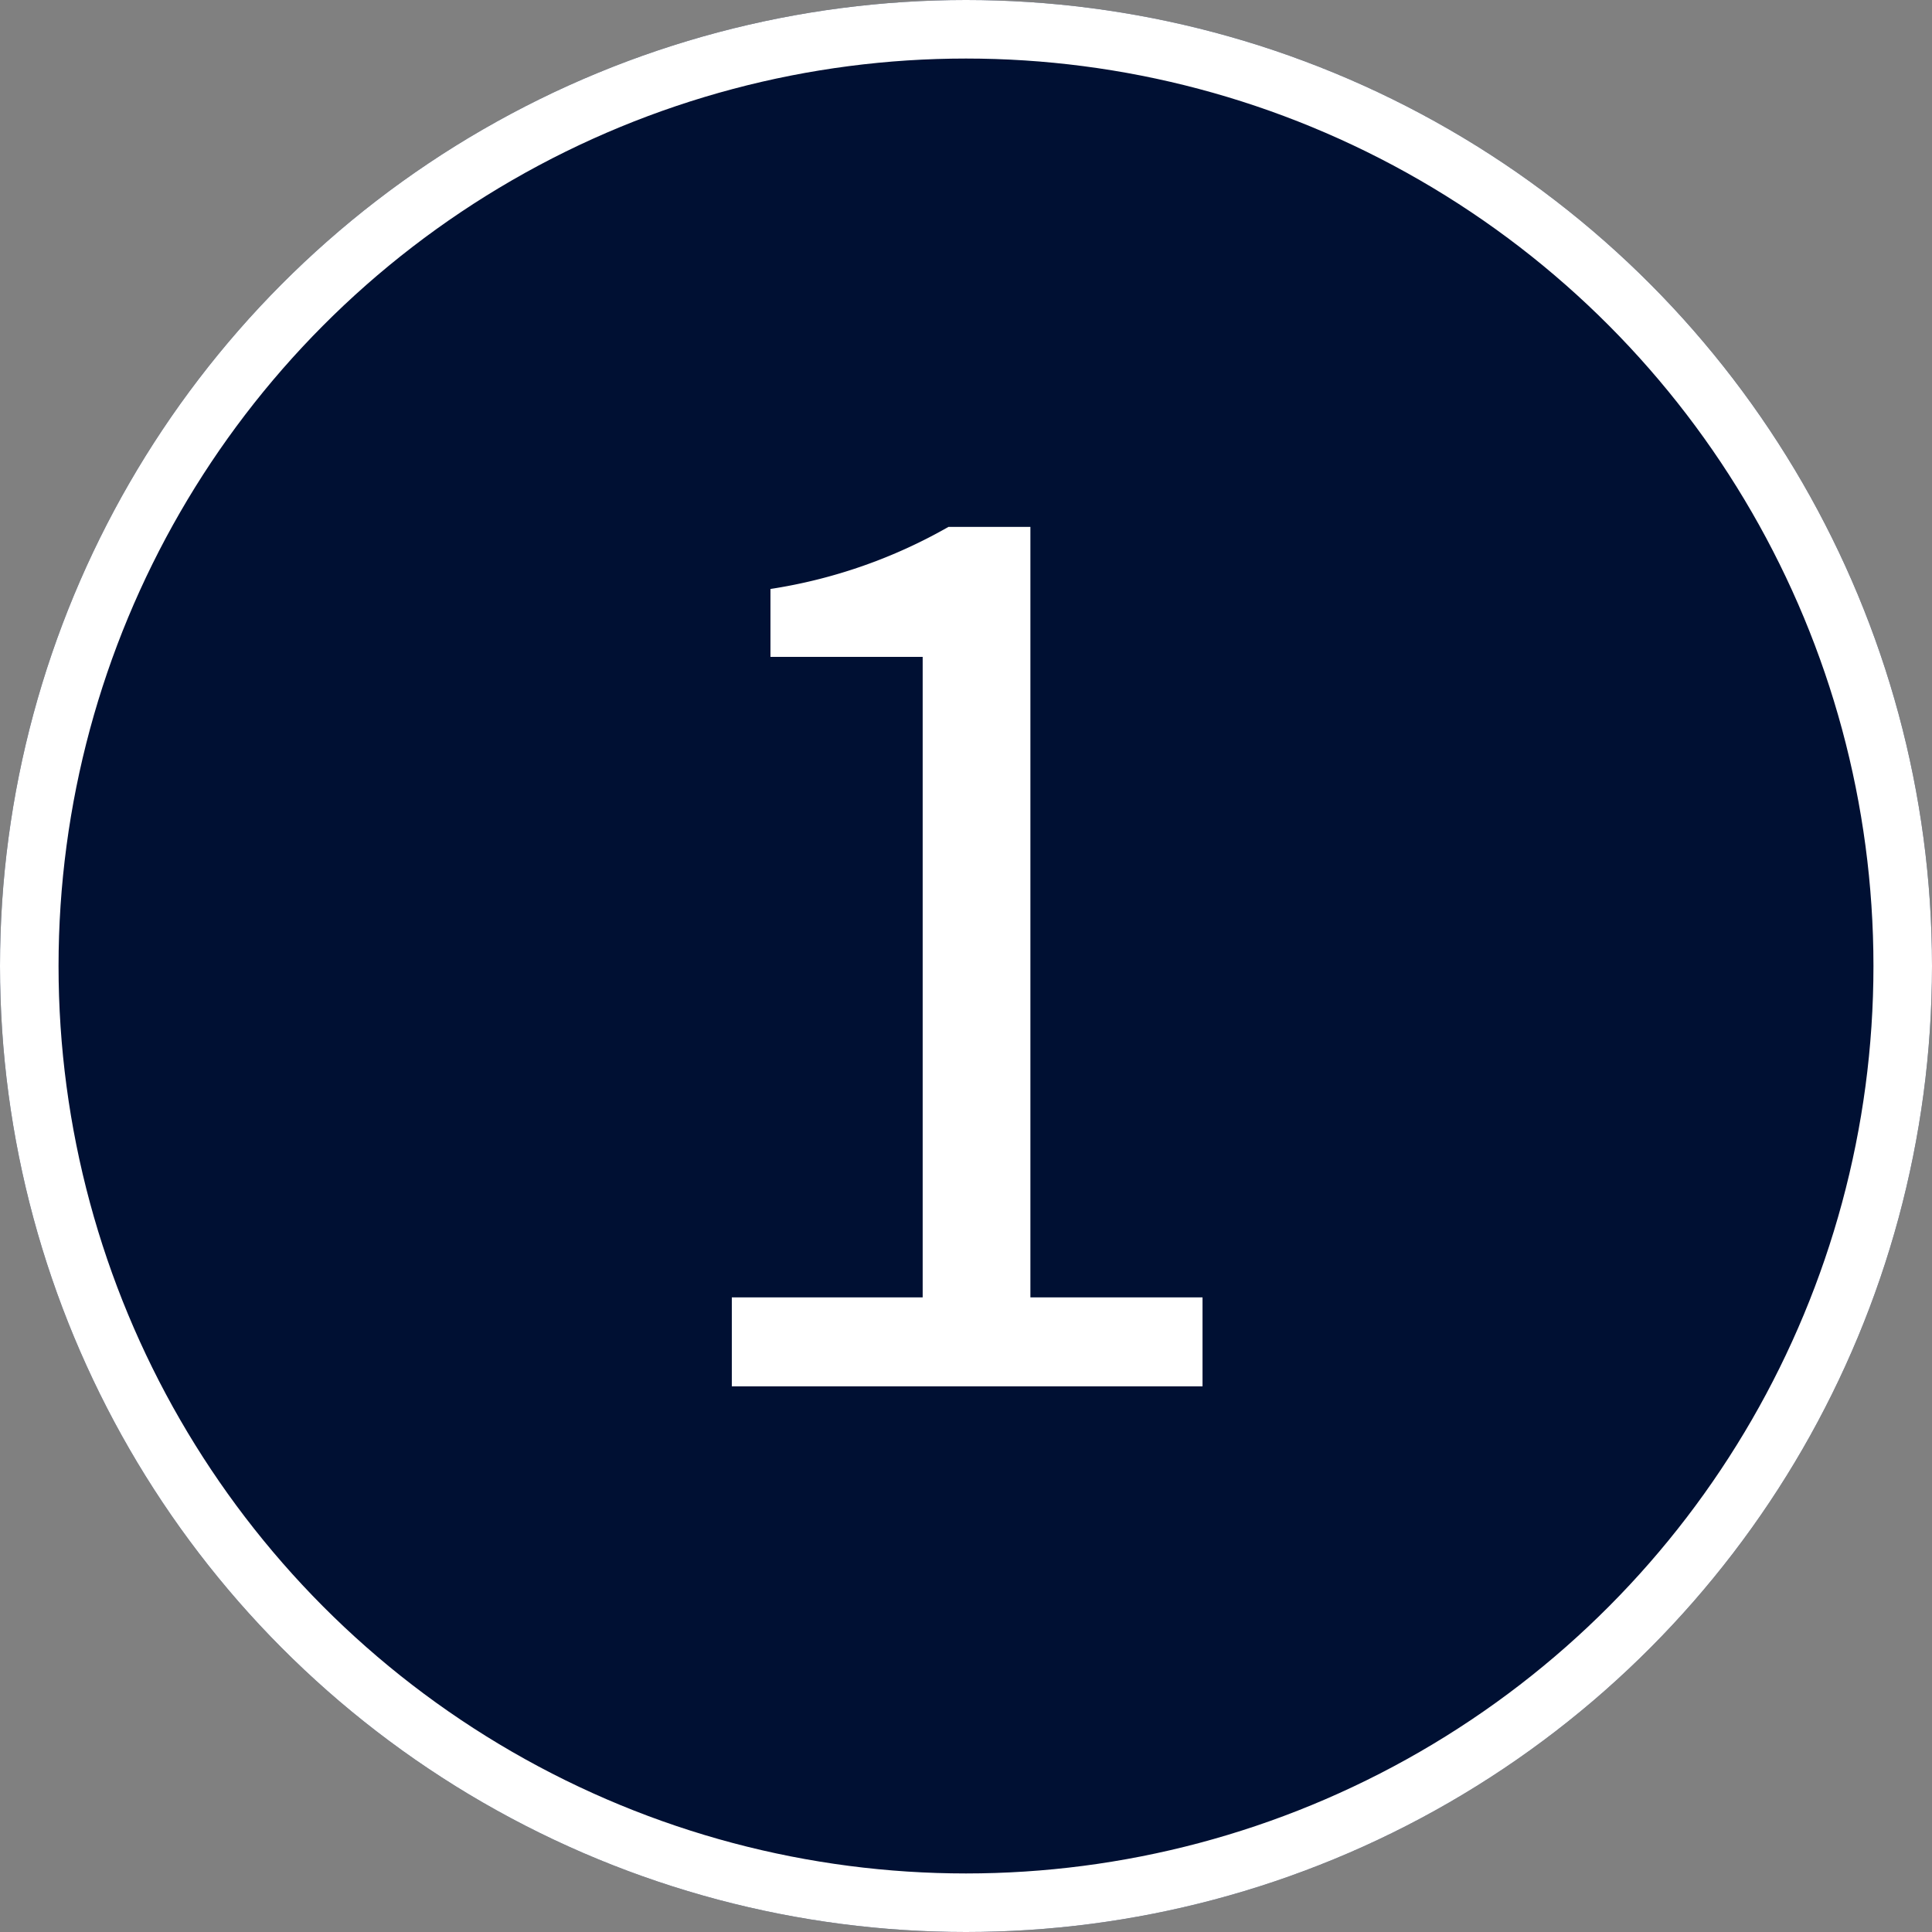
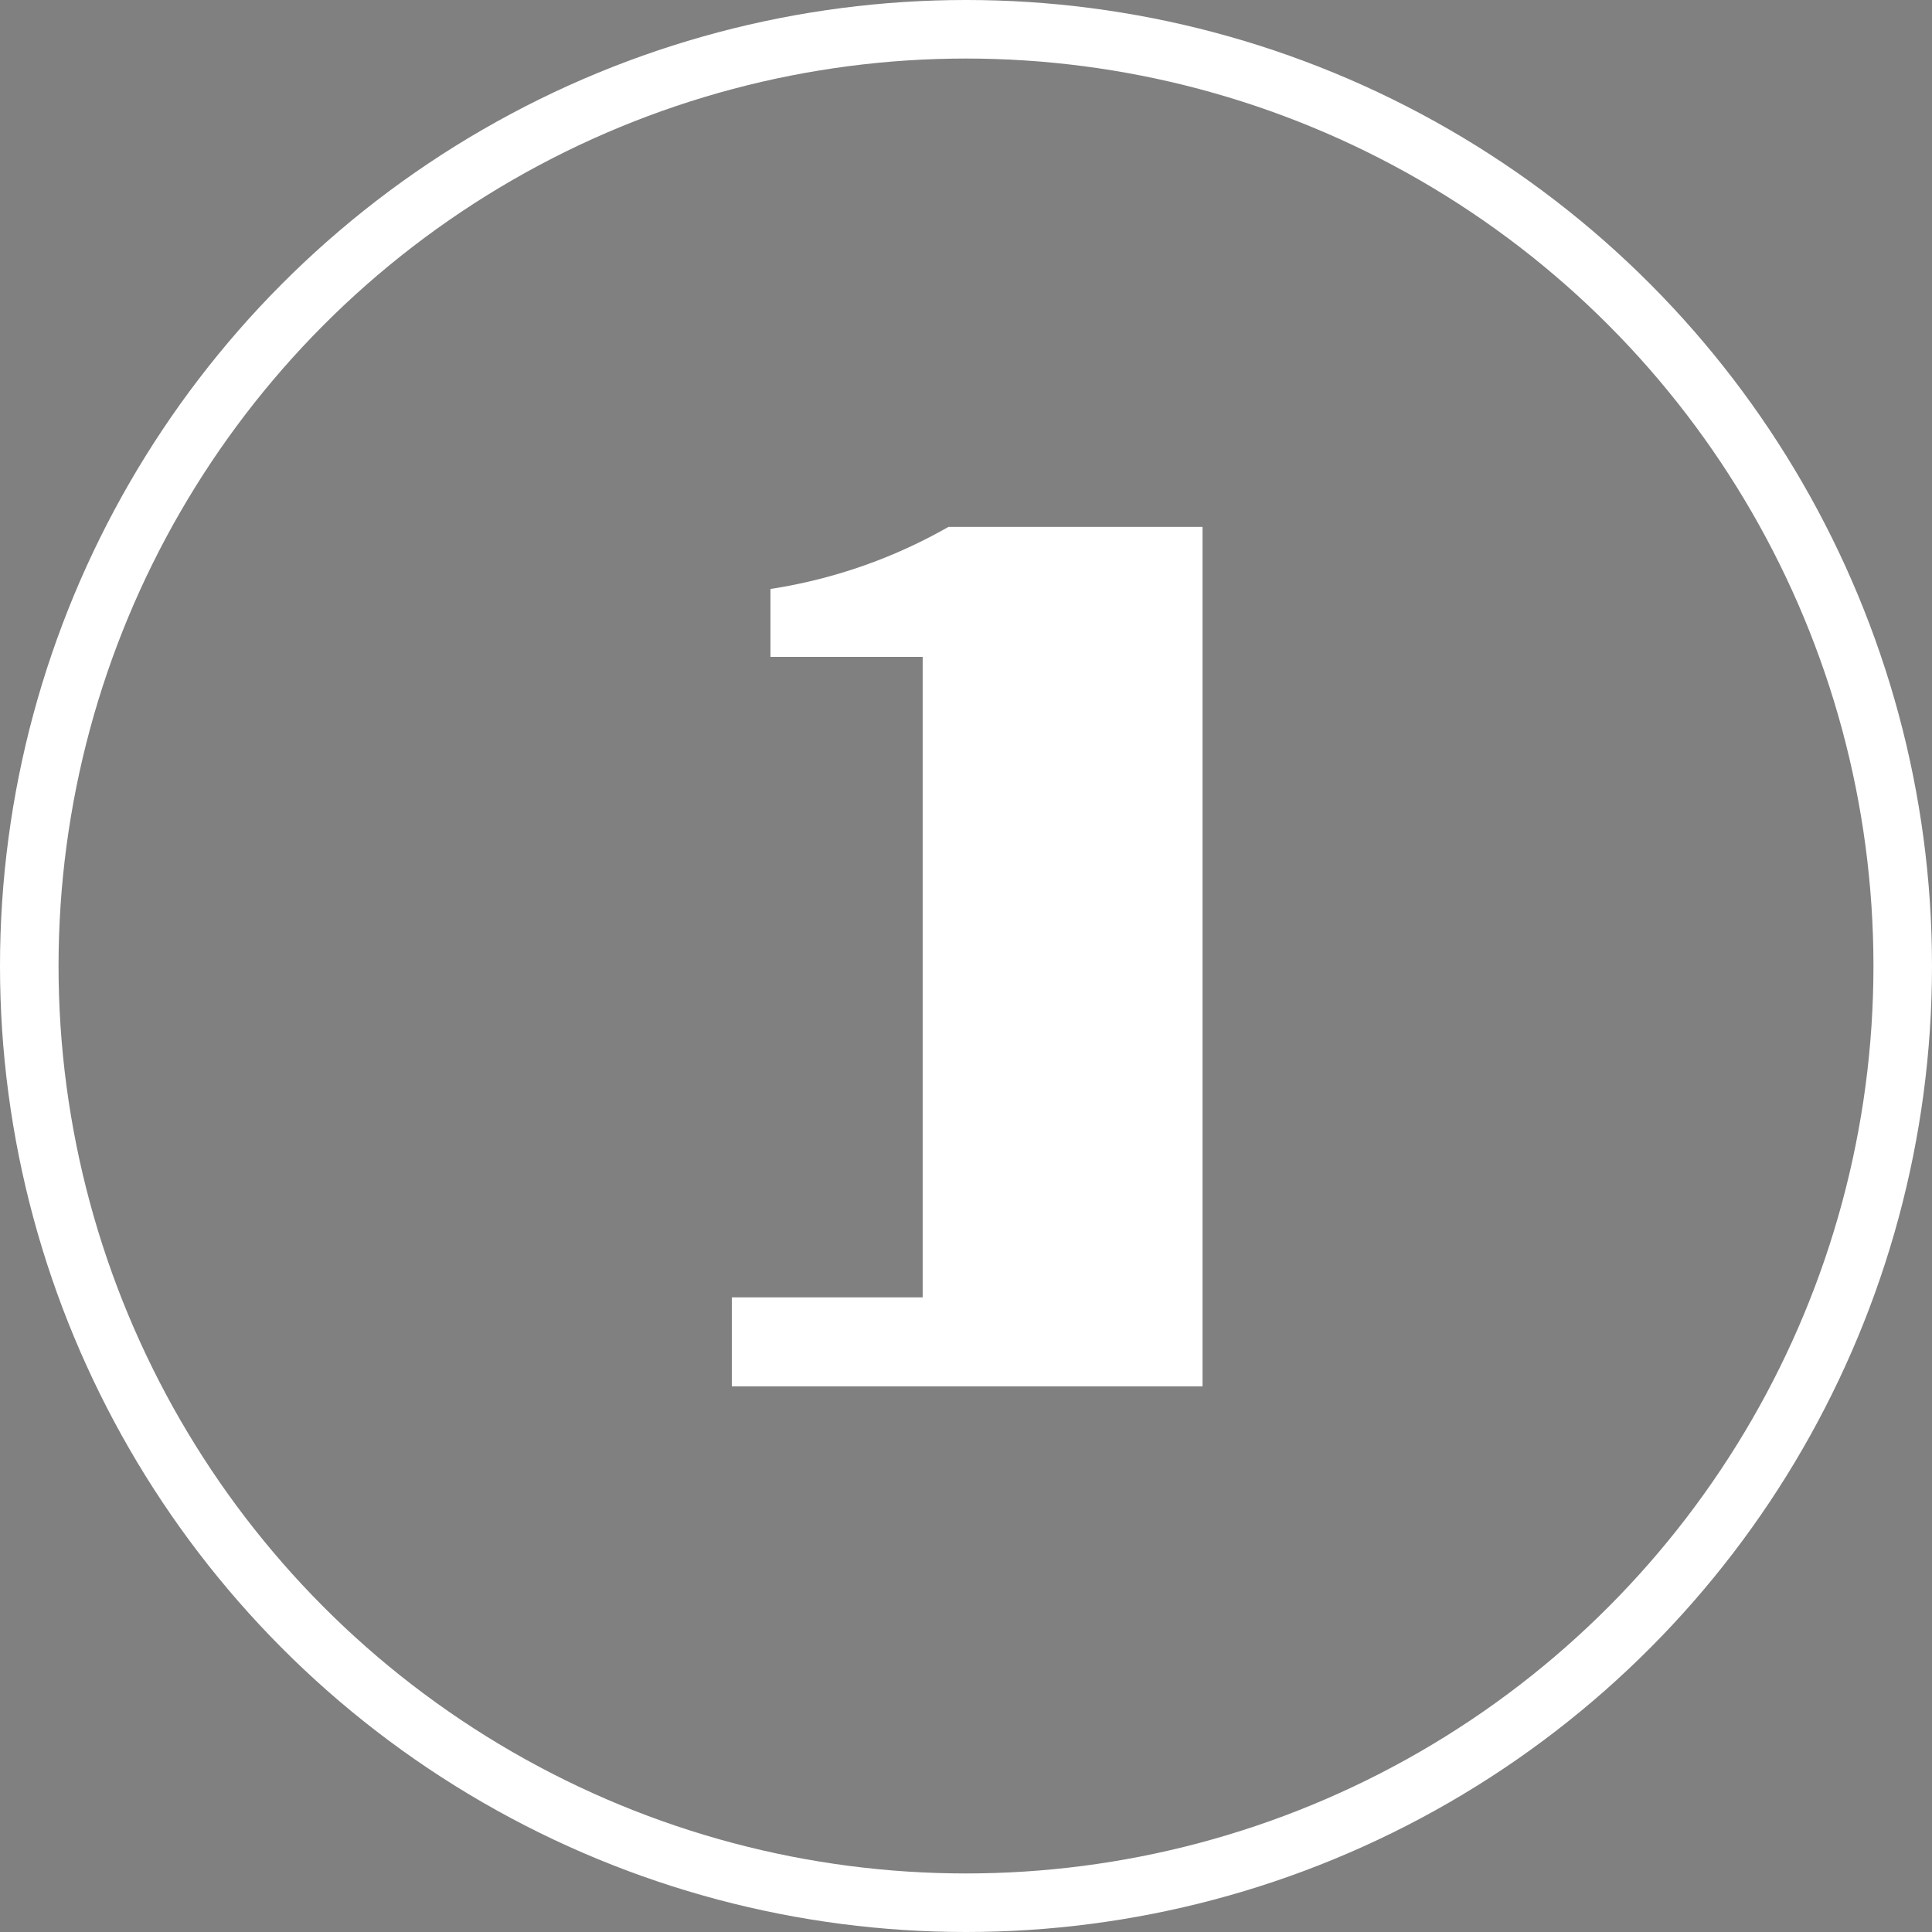
<svg xmlns="http://www.w3.org/2000/svg" width="66" height="66" viewBox="0 0 66 66">
  <rect x="0" y="0" width="66" height="66" fill="#808080" stroke="none" />
  <g id="pin01" transform="translate(1614 -1877)">
    <g id="楕円形_11" data-name="楕円形 11" transform="translate(-1614 1877)" fill="#001033" stroke="#fff" stroke-width="2">
-       <circle cx="33" cy="33" r="33" stroke="none" />
      <circle cx="33" cy="33" r="32" fill="none" />
    </g>
-     <path id="パス_137" data-name="パス 137" d="M-7.58,0H8.5V-3.04H2.62V-29.36H-.18a17.663,17.663,0,0,1-6.08,2.12v2.32h5.2V-3.04H-7.58Z" transform="translate(-1581.42 1924.36)" fill="#fff" />
+     <path id="パス_137" data-name="パス 137" d="M-7.58,0H8.5V-3.04V-29.36H-.18a17.663,17.663,0,0,1-6.08,2.12v2.32h5.2V-3.04H-7.58Z" transform="translate(-1581.42 1924.36)" fill="#fff" />
  </g>
</svg>